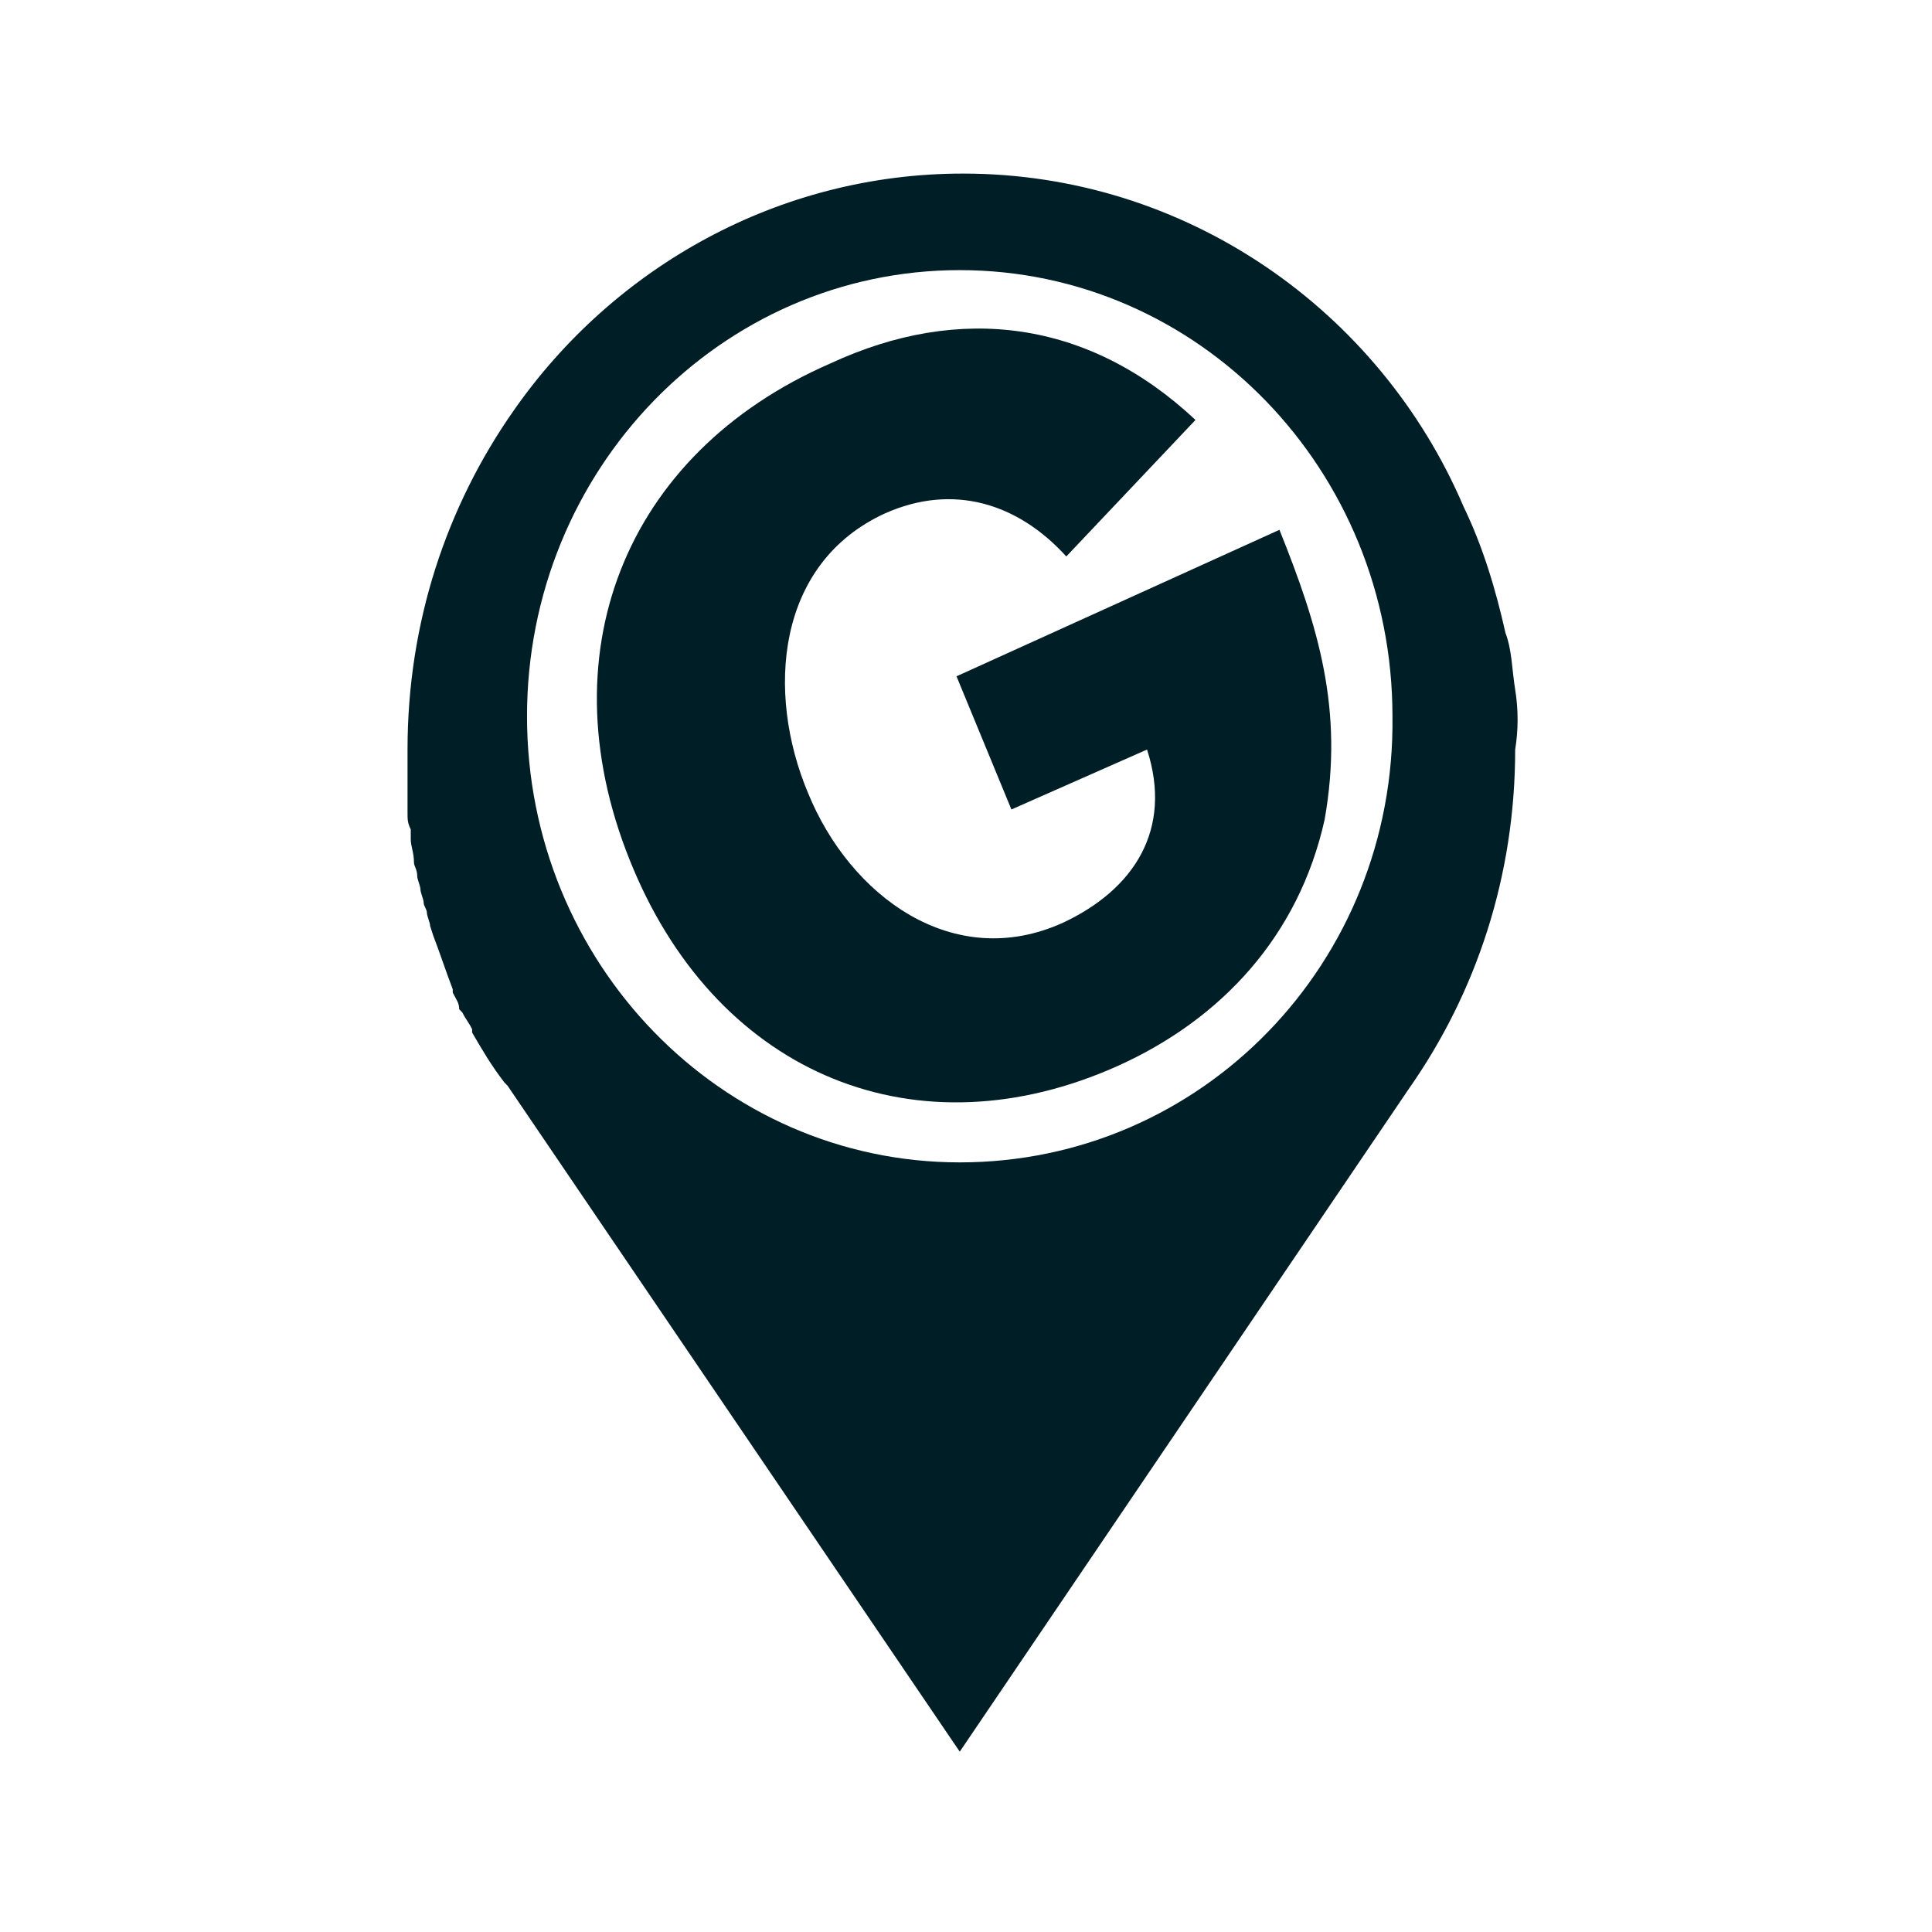
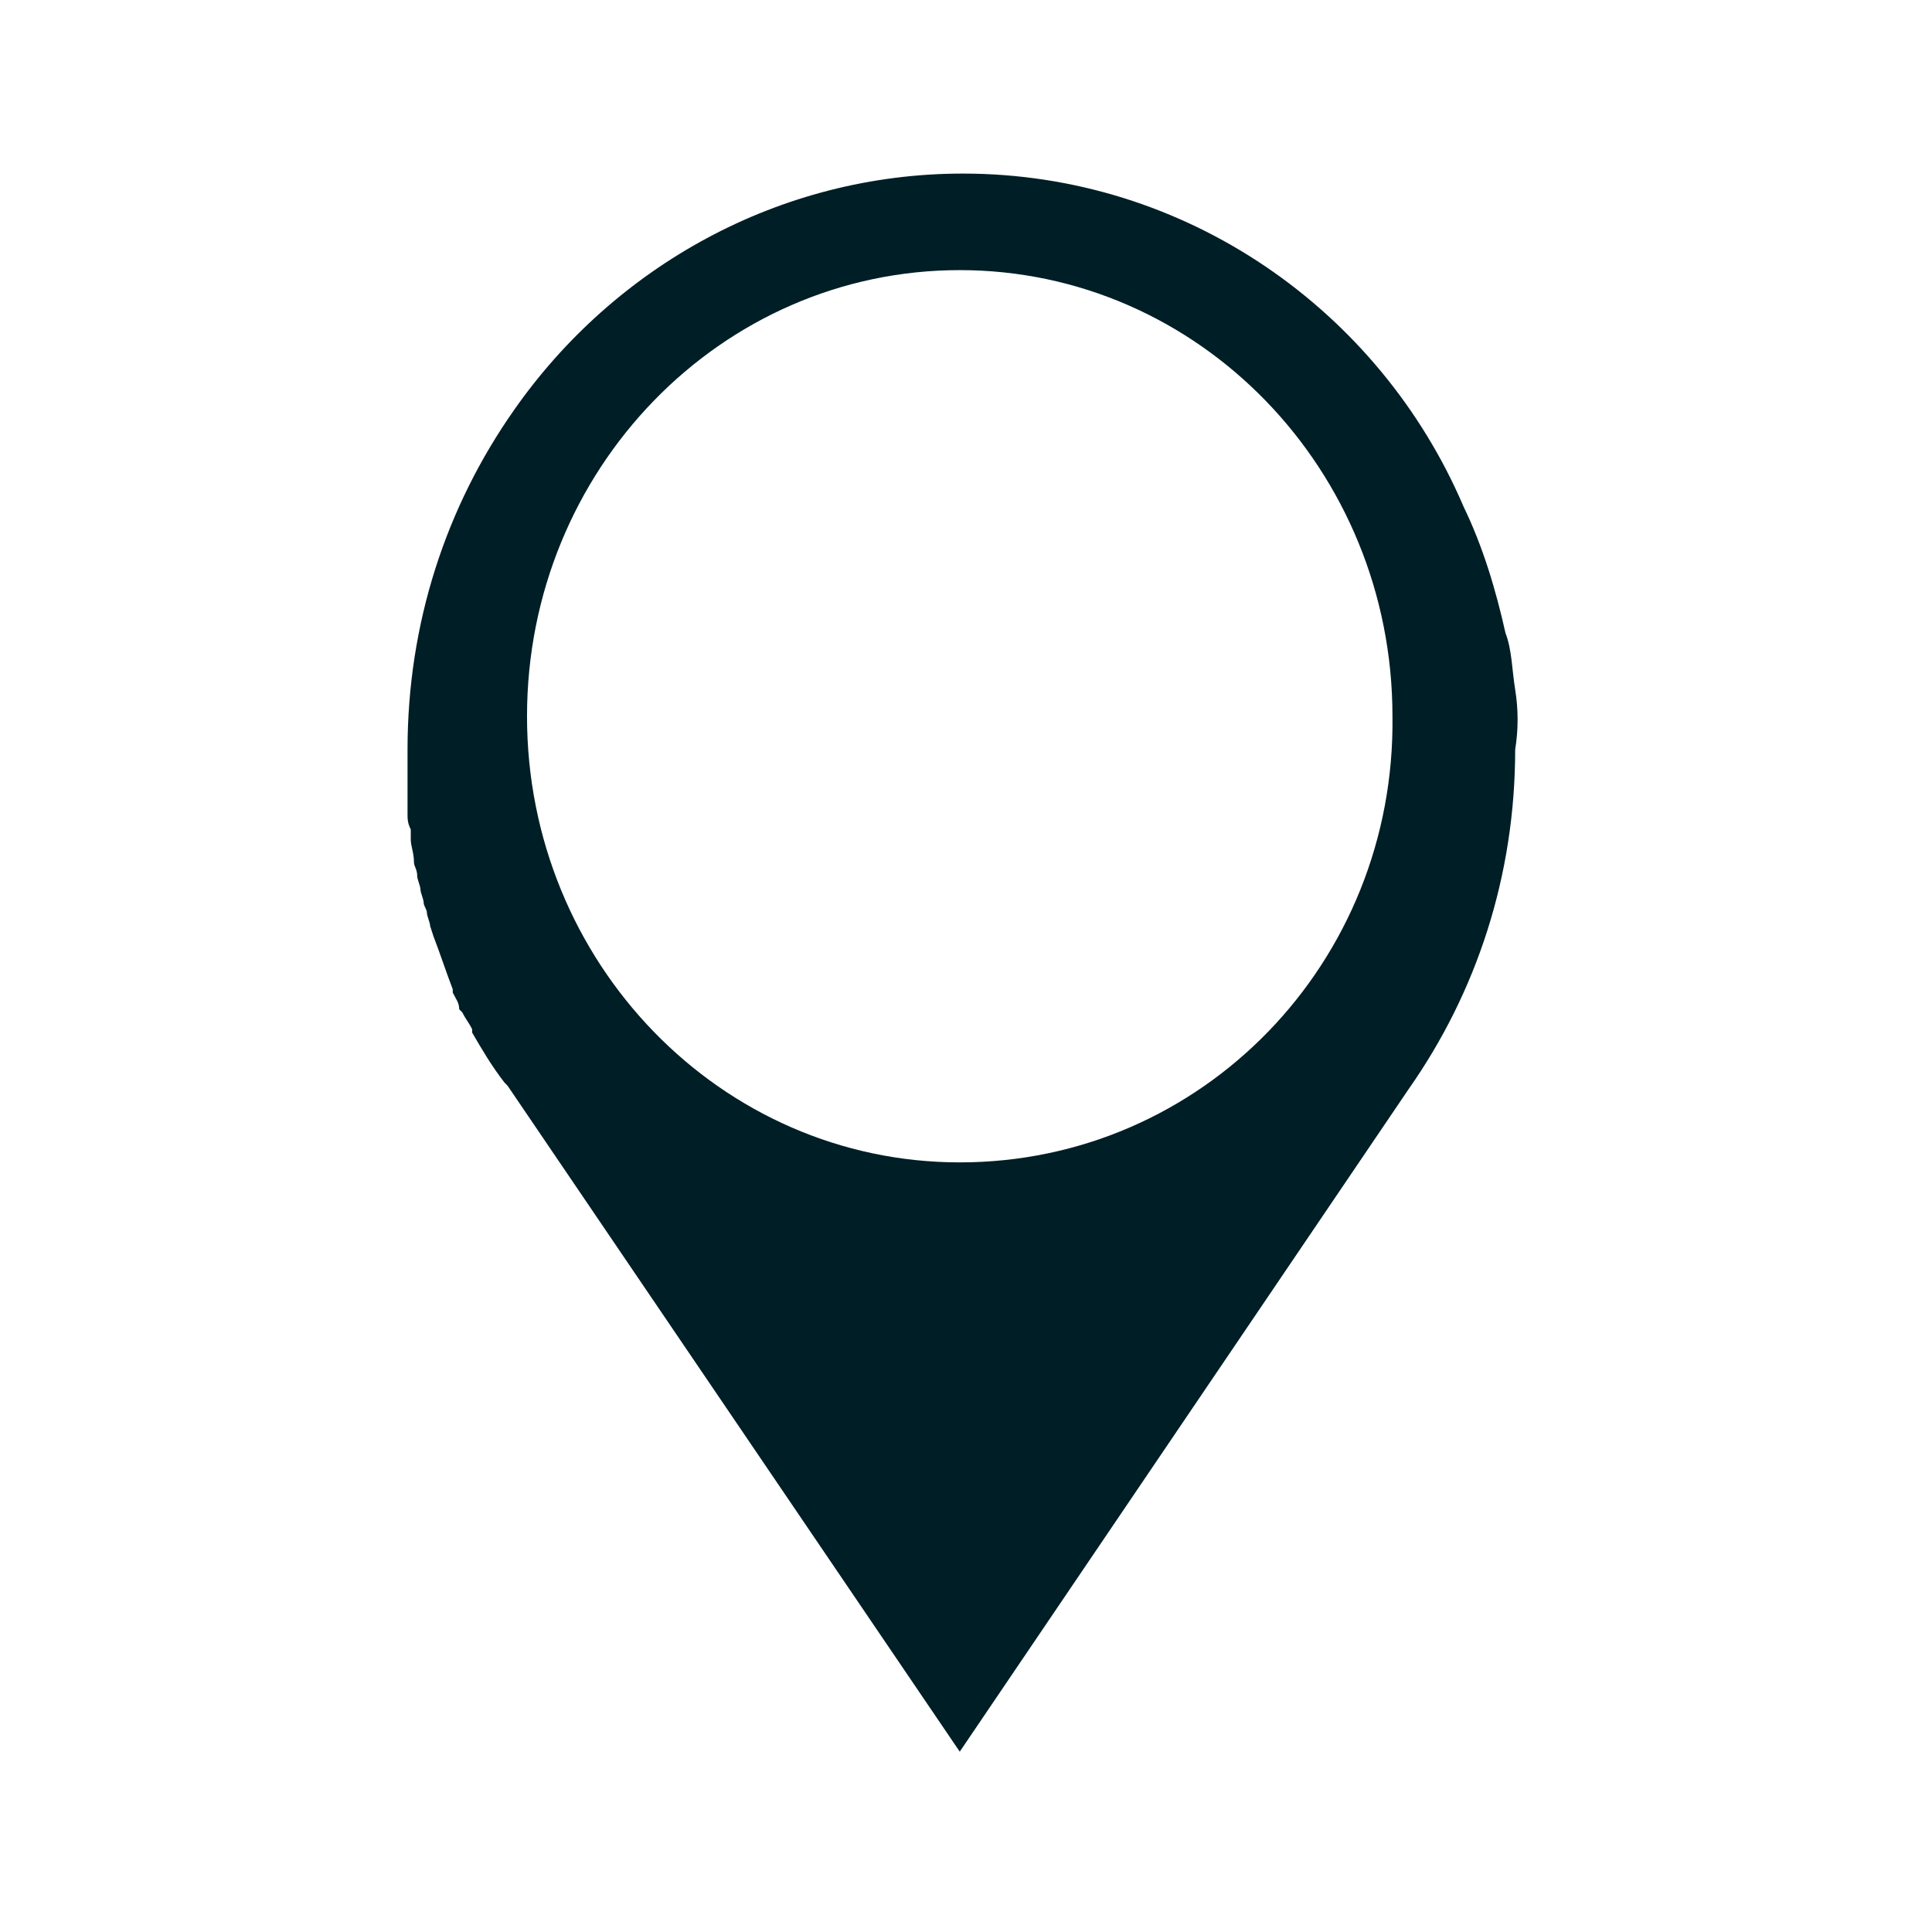
<svg xmlns="http://www.w3.org/2000/svg" width="256" height="256" viewBox="0 0 256 256" fill="none">
-   <path d="M169.533 70.203C174.668 82.997 178.091 94.025 175.523 108.583C172.1 124.024 161.831 135.053 148.138 141.229C121.608 153.14 95.506 142.552 83.953 115.201C71.972 86.967 82.669 60.057 110.055 48.146C127.171 40.205 144.287 42.411 158.407 55.645L141.292 73.733C134.873 66.674 126.315 64.027 117.329 67.998C102.781 74.615 101.497 91.82 107.06 105.054C112.622 118.73 126.315 128.876 140.864 122.259C150.277 117.848 155.412 109.907 151.989 99.319L134.017 107.26L126.743 89.614L169.533 70.203Z" fill="#001E26" />
  <path d="M200.769 91.379C200.341 88.732 200.341 86.085 199.485 83.879C198.202 78.144 196.49 72.409 193.923 67.115C182.797 41.087 157.124 23 127.599 23C103.208 23 81.385 35.352 68.121 54.322C59.135 67.115 54 82.555 54 99.319C54 100.643 54 101.525 54 102.849V104.172C54 105.054 54 105.937 54 106.378C54 106.819 54 107.26 54 107.701C54 108.583 54 109.025 54.428 109.907C54.428 110.348 54.428 110.789 54.428 111.23C54.428 112.113 54.856 112.995 54.856 114.318C54.856 114.76 55.284 115.201 55.284 116.083C55.284 116.524 55.712 117.407 55.712 117.848C55.712 118.289 56.139 119.171 56.139 119.612C56.139 120.053 56.567 120.495 56.567 120.936C56.567 121.377 56.995 122.259 56.995 122.7L57.423 124.024C58.279 126.23 59.135 128.876 59.991 131.082V131.523C60.419 132.406 60.846 132.847 60.846 133.729L61.274 134.17C61.702 135.053 62.13 135.494 62.558 136.376V136.817C63.842 139.023 65.125 141.229 66.837 143.434L67.265 143.876L127.171 232.106L186.649 144.317C195.634 131.523 200.769 116.083 200.769 99.319C201.197 96.672 201.197 94.025 200.769 91.379ZM127.171 154.022C95.506 154.022 69.832 127.553 69.832 94.908C69.832 62.263 95.506 35.793 127.171 35.793C158.835 35.793 184.509 62.263 184.509 94.908C184.937 127.553 159.263 154.022 127.171 154.022Z" fill="#001E26" />
</svg>